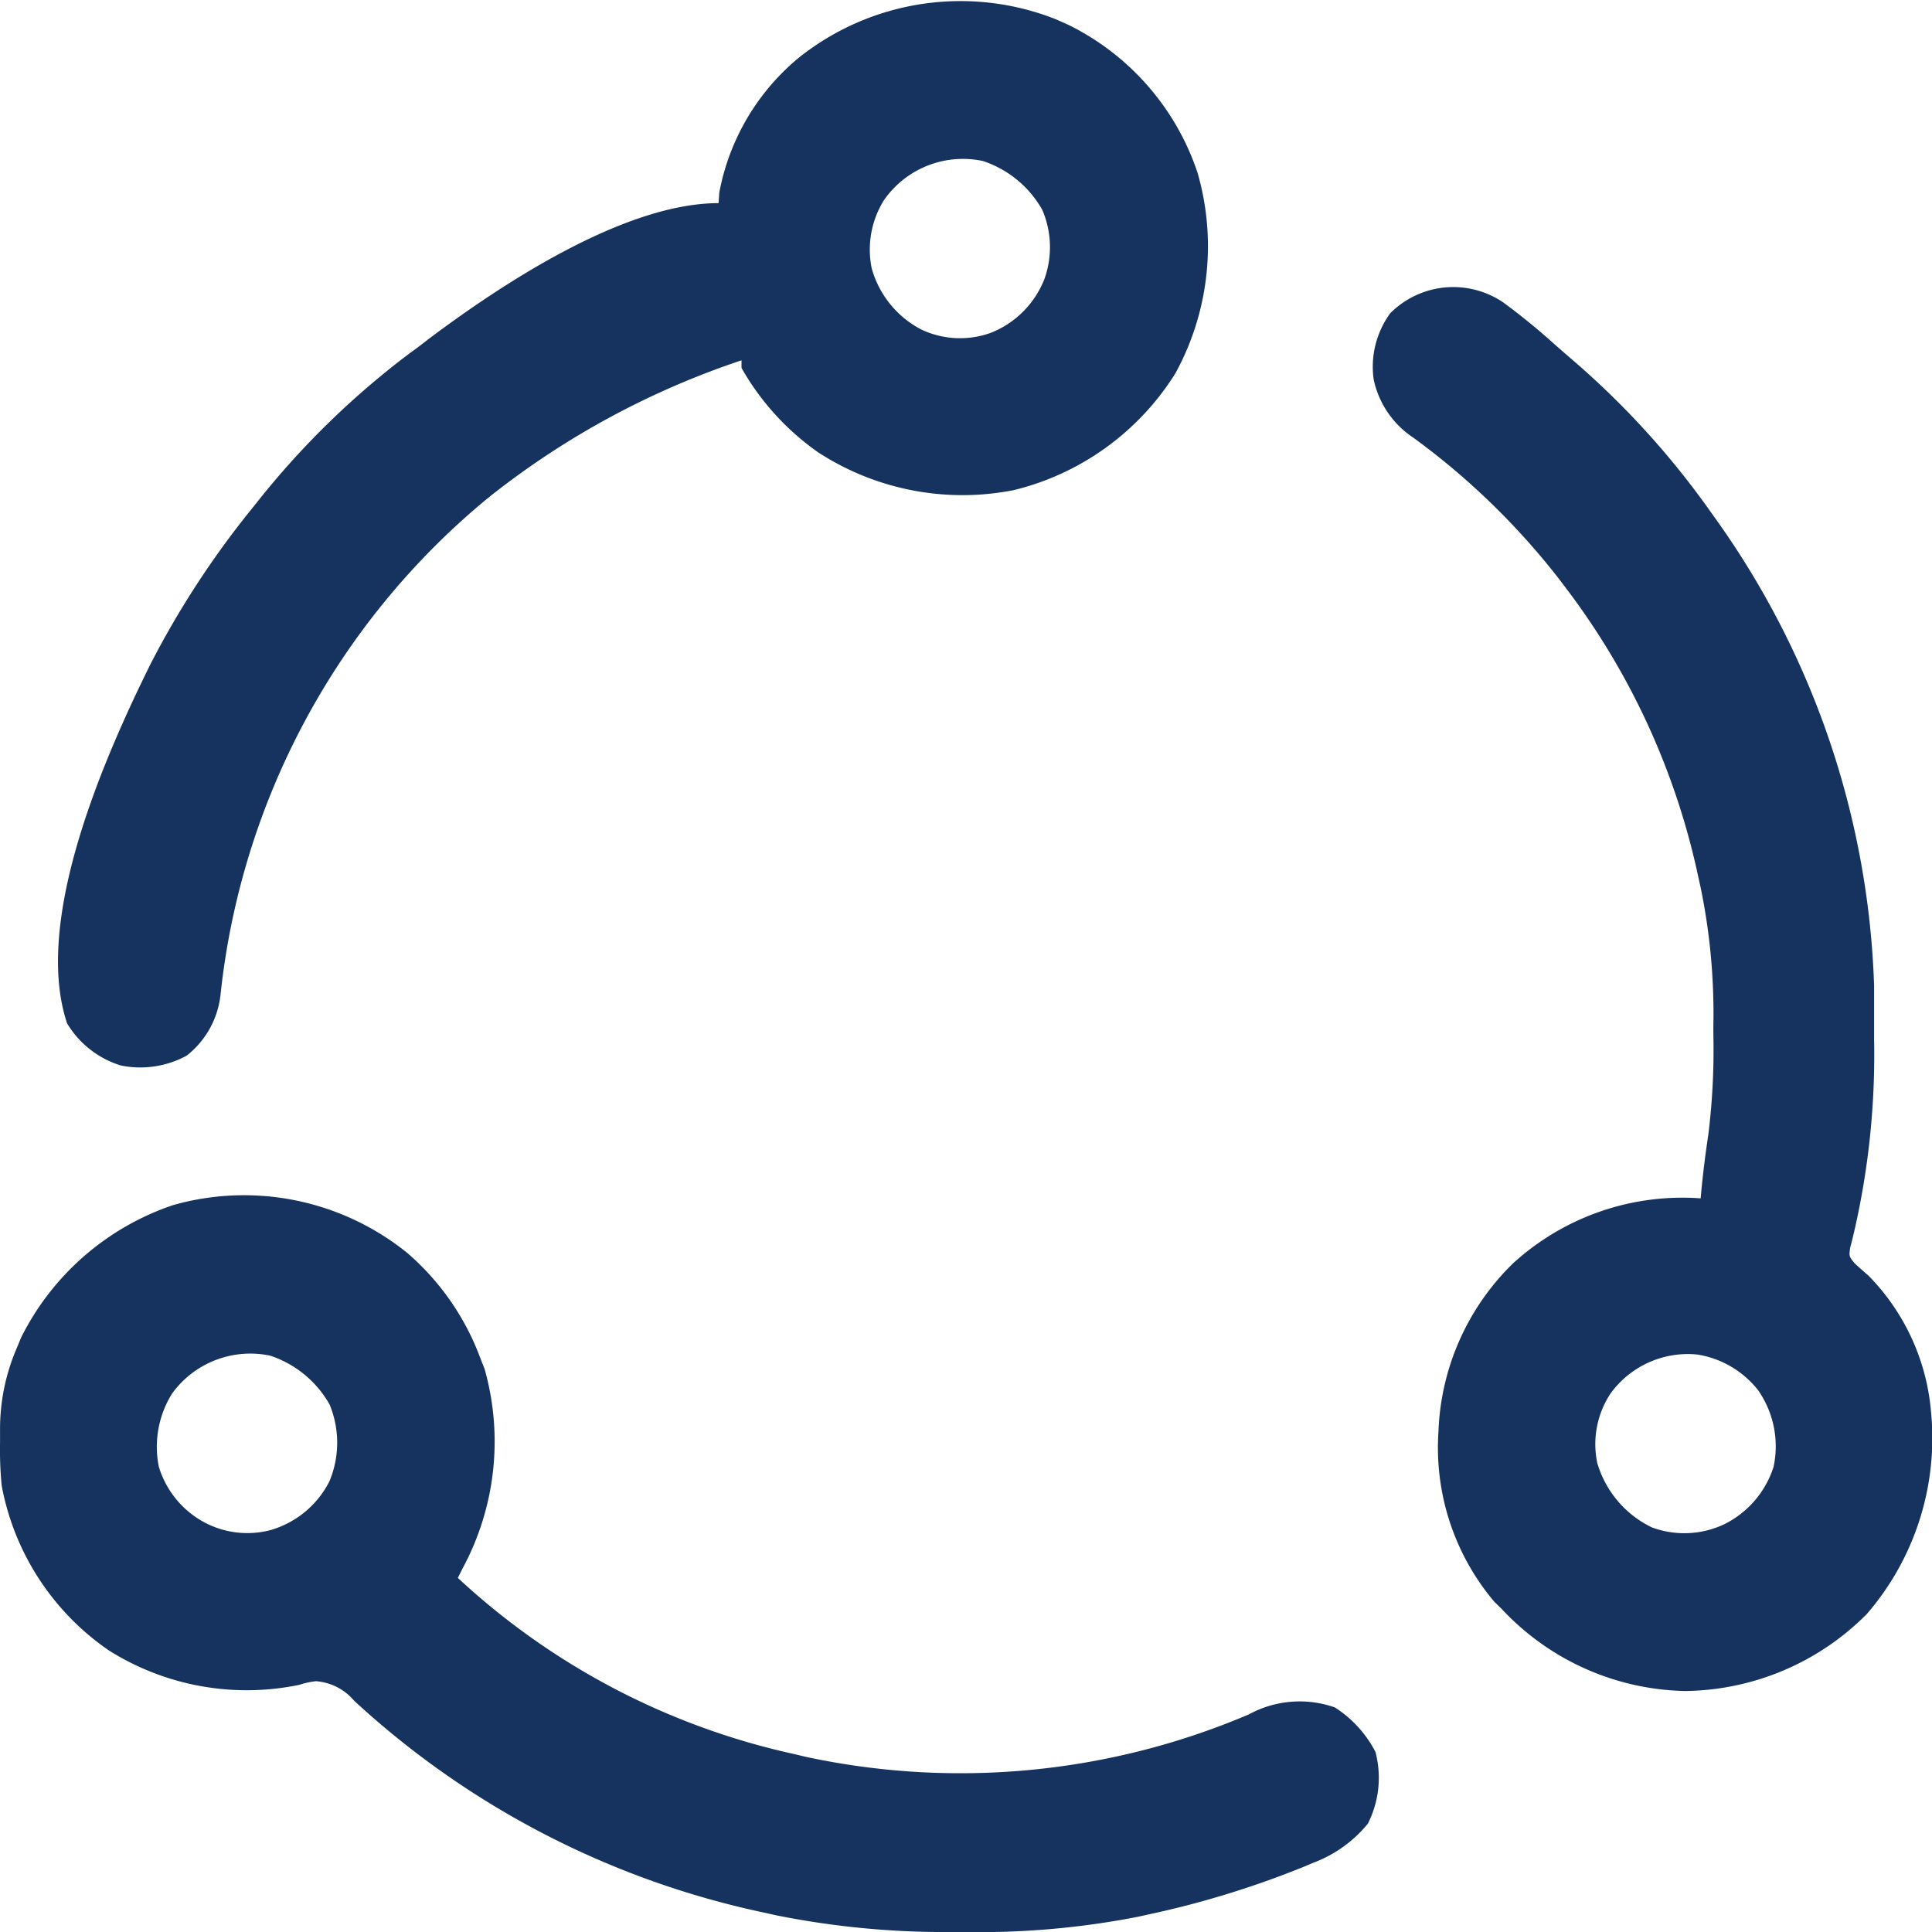
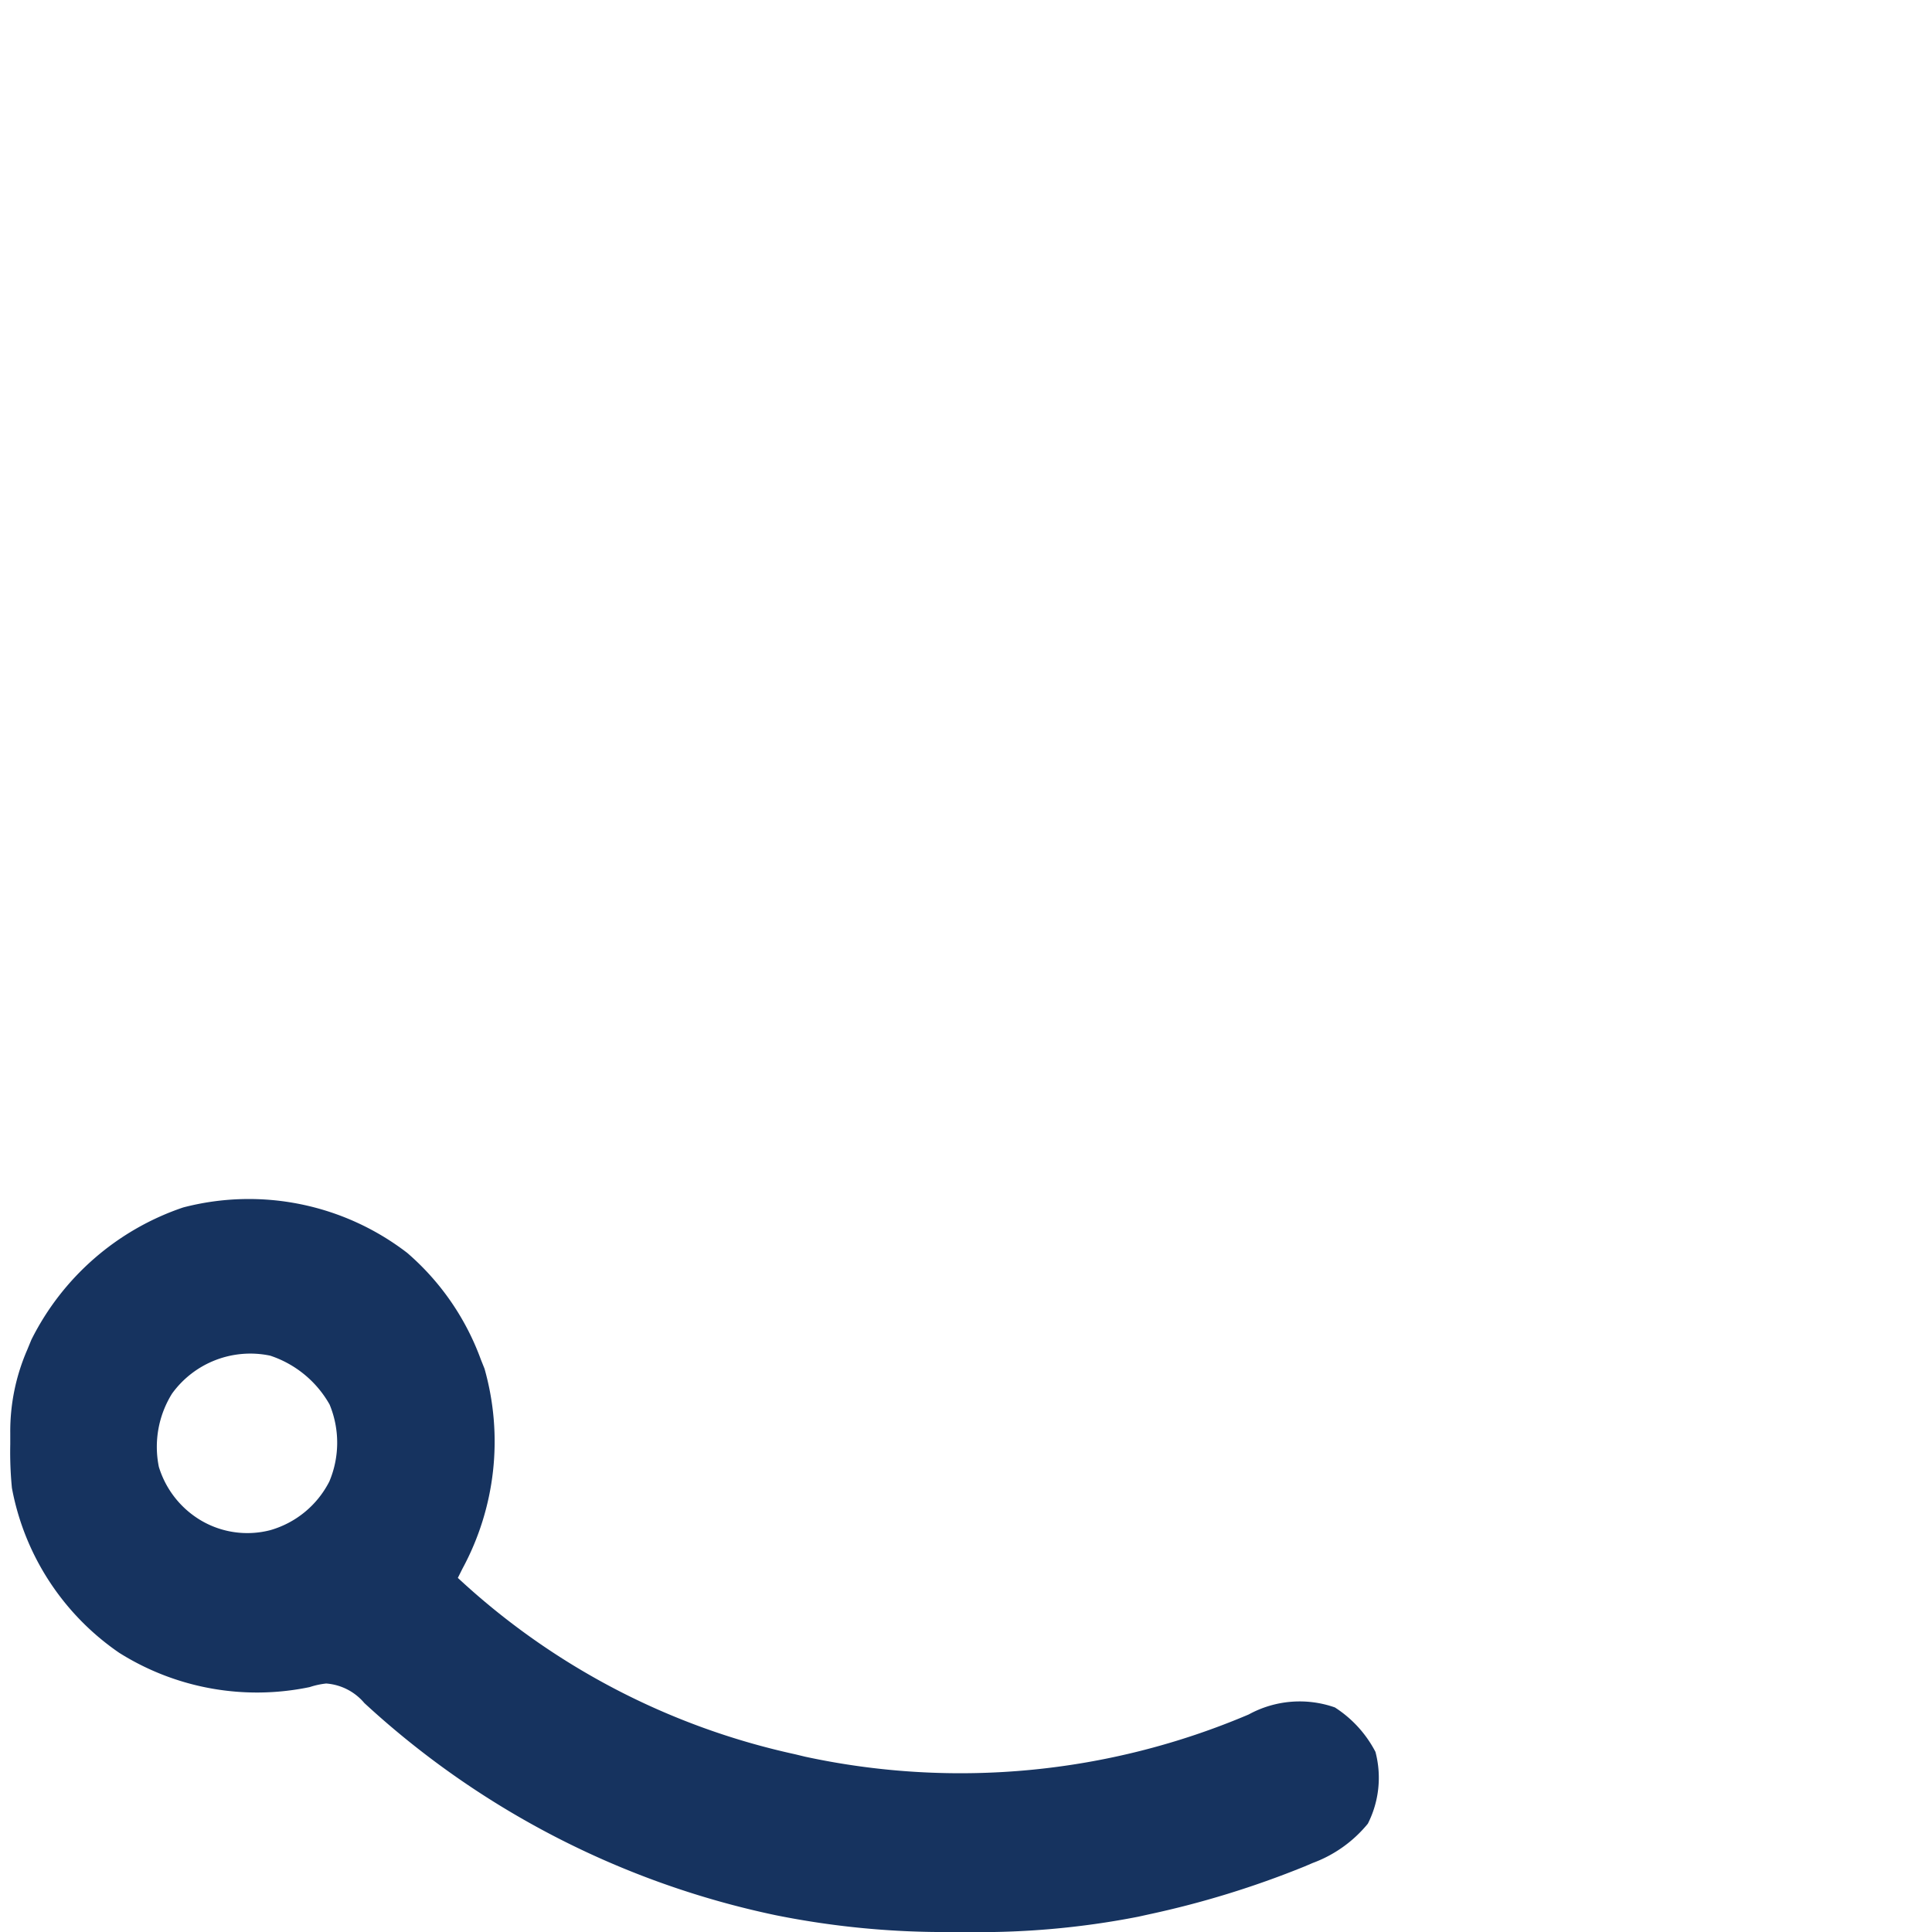
<svg xmlns="http://www.w3.org/2000/svg" width="42" height="42" viewBox="0 0 42 42">
  <g id="features-ico-3" transform="translate(-5.553 1.01)">
-     <path id="Path_6" data-name="Path 6" d="M-238.671-4.593l.27.12a5.535,5.535,0,0,1,2.813,3.213,5.75,5.75,0,0,1-.479,4.364,5.746,5.746,0,0,1-3.515,2.541,5.756,5.756,0,0,1-4.254-.823A5.631,5.631,0,0,1-245.5,2.989V2.823a17.956,17.956,0,0,0-5.415,2.916l-.143.115a16.2,16.2,0,0,0-5.767,10.752,1.952,1.952,0,0,1-.737,1.333,2.111,2.111,0,0,1-1.434.213,2.072,2.072,0,0,1-1.166-.916c-.751-2.252.817-5.791,1.809-7.8a19.582,19.582,0,0,1,2.19-3.365l.118-.147a18.132,18.132,0,0,1,3.325-3.25c.138-.1.274-.2.409-.308,1.586-1.191,4.255-2.96,6.312-2.96l.016-.229a4.99,4.99,0,0,1,1.734-2.937A5.636,5.636,0,0,1-238.671-4.593ZM-242.4-.664A2.028,2.028,0,0,0-242.67.823a2.15,2.15,0,0,0,1.083,1.333,1.974,1.974,0,0,0,1.51.068,2.068,2.068,0,0,0,1.163-1.172,2.049,2.049,0,0,0-.048-1.5,2.314,2.314,0,0,0-1.291-1.062A2.091,2.091,0,0,0-242.4-.664Z" transform="translate(267.173 4)" fill="#16335f" />
-     <path id="Path_7" data-name="Path 7" d="M-97.407-13.949a5.589,5.589,0,0,1,1.6,2.317l.08.2a5.806,5.806,0,0,1-.48,4.348l-.1.2A15.67,15.67,0,0,0-88.976-3.05l.219.053a16.014,16.014,0,0,0,9.643-.918,2.307,2.307,0,0,1,1.873-.153,2.537,2.537,0,0,1,.882.966,2.206,2.206,0,0,1-.165,1.561,2.8,2.8,0,0,1-1.2.855l-.173.074A20.32,20.32,0,0,1-81.3.434l-.222.049a17.952,17.952,0,0,1-3.772.331h-.238a18.6,18.6,0,0,1-3.86-.364L-89.614.4a18.916,18.916,0,0,1-8.947-4.613,1.2,1.2,0,0,0-.83-.425,1.736,1.736,0,0,0-.359.078,5.624,5.624,0,0,1-4.14-.745,5.581,5.581,0,0,1-2.333-3.583,8.051,8.051,0,0,1-.036-.948c0-.126,0-.126,0-.254a4.437,4.437,0,0,1,.368-1.8l.091-.221a5.743,5.743,0,0,1,3.3-2.876A5.646,5.646,0,0,1-97.407-13.949Zm-5.113,3.059a2.187,2.187,0,0,0-.287,1.591,2.047,2.047,0,0,0,.916,1.166,1.984,1.984,0,0,0,1.508.211A2.082,2.082,0,0,0-99.1-8.981a2.169,2.169,0,0,0,.005-1.672,2.317,2.317,0,0,0-1.291-1.062A2.1,2.1,0,0,0-102.52-10.89Z" transform="translate(111.813 40.176)" fill="#16335f" />
-     <path id="Path_8" data-name="Path 8" d="M-31.046-3.714a14.749,14.749,0,0,1,1.148.94l.3.261A18.194,18.194,0,0,1-26.59.767l.113.159a18.489,18.489,0,0,1,3.489,10.2l0,.22q0,.35,0,.7v.241a17.139,17.139,0,0,1-.417,4.127l-.053.225-.051.2c-.024.184-.024.184.1.335.1.092.2.181.3.267a4.792,4.792,0,0,1,1.358,2.954,5.846,5.846,0,0,1-1.394,4.4A5.651,5.651,0,0,1-27.09,26.47a5.6,5.6,0,0,1-4-1.791l-.153-.148a5.189,5.189,0,0,1-1.215-3.7,5.373,5.373,0,0,1,1.618-3.655,5.461,5.461,0,0,1,4.082-1.416l.012-.138c.04-.422.093-.839.156-1.258a14.978,14.978,0,0,0,.108-2.16c0-.066,0-.132,0-.2a13.522,13.522,0,0,0-.275-2.993l-.05-.227a15.848,15.848,0,0,0-2.866-6.272l-.165-.218A15.789,15.789,0,0,0-33.007-.778a2.018,2.018,0,0,1-.86-1.266,1.978,1.978,0,0,1,.361-1.438A1.935,1.935,0,0,1-31.046-3.714Zm2.327,23.719a2,2,0,0,0-.287,1.508,2.26,2.26,0,0,0,1.187,1.4,2.028,2.028,0,0,0,1.583-.073A2.108,2.108,0,0,0-25.174,21.6a2.133,2.133,0,0,0-.333-1.666,2.1,2.1,0,0,0-1.319-.778A2.076,2.076,0,0,0-28.719,20.005Z" transform="translate(69.282 9.281)" fill="#16335f" />
+     <path id="Path_7" data-name="Path 7" d="M-97.407-13.949a5.589,5.589,0,0,1,1.6,2.317l.08.2a5.806,5.806,0,0,1-.48,4.348l-.1.2A15.67,15.67,0,0,0-88.976-3.05l.219.053a16.014,16.014,0,0,0,9.643-.918,2.307,2.307,0,0,1,1.873-.153,2.537,2.537,0,0,1,.882.966,2.206,2.206,0,0,1-.165,1.561,2.8,2.8,0,0,1-1.2.855l-.173.074A20.32,20.32,0,0,1-81.3.434l-.222.049a17.952,17.952,0,0,1-3.772.331h-.238a18.6,18.6,0,0,1-3.86-.364a18.916,18.916,0,0,1-8.947-4.613,1.2,1.2,0,0,0-.83-.425,1.736,1.736,0,0,0-.359.078,5.624,5.624,0,0,1-4.14-.745,5.581,5.581,0,0,1-2.333-3.583,8.051,8.051,0,0,1-.036-.948c0-.126,0-.126,0-.254a4.437,4.437,0,0,1,.368-1.8l.091-.221a5.743,5.743,0,0,1,3.3-2.876A5.646,5.646,0,0,1-97.407-13.949Zm-5.113,3.059a2.187,2.187,0,0,0-.287,1.591,2.047,2.047,0,0,0,.916,1.166,1.984,1.984,0,0,0,1.508.211A2.082,2.082,0,0,0-99.1-8.981a2.169,2.169,0,0,0,.005-1.672,2.317,2.317,0,0,0-1.291-1.062A2.1,2.1,0,0,0-102.52-10.89Z" transform="translate(111.813 40.176)" fill="#16335f" />
  </g>
</svg>